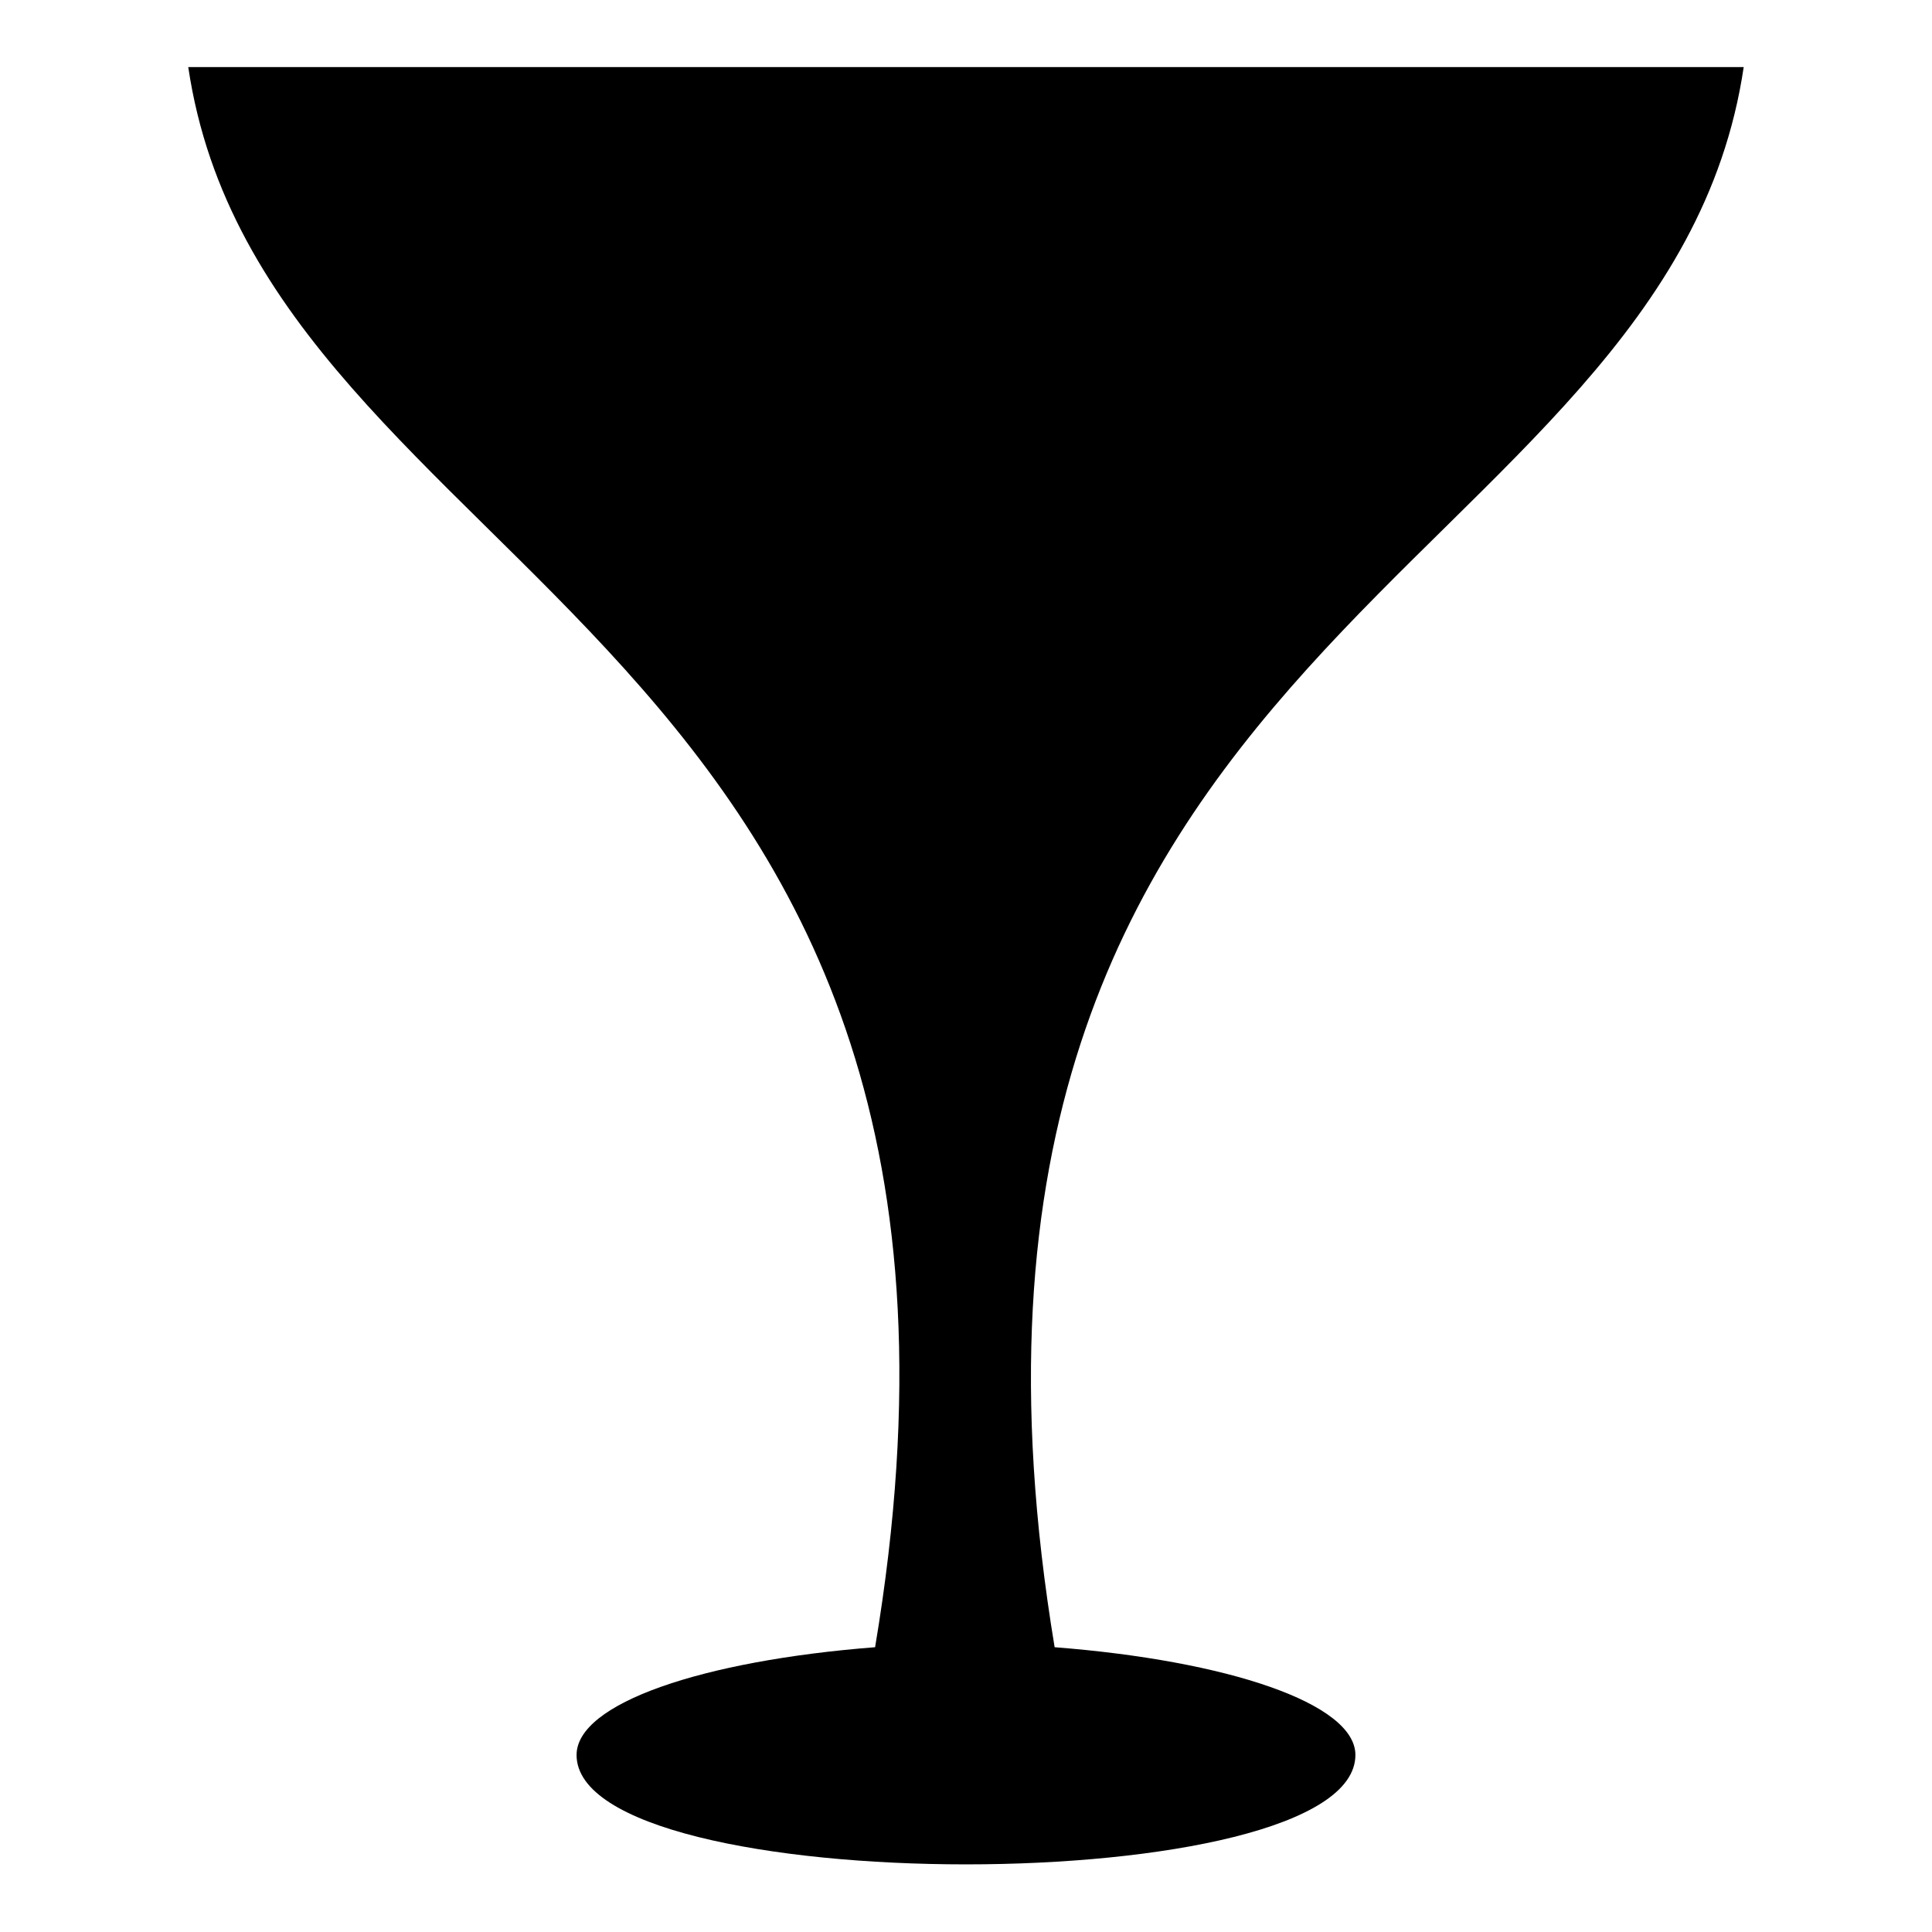
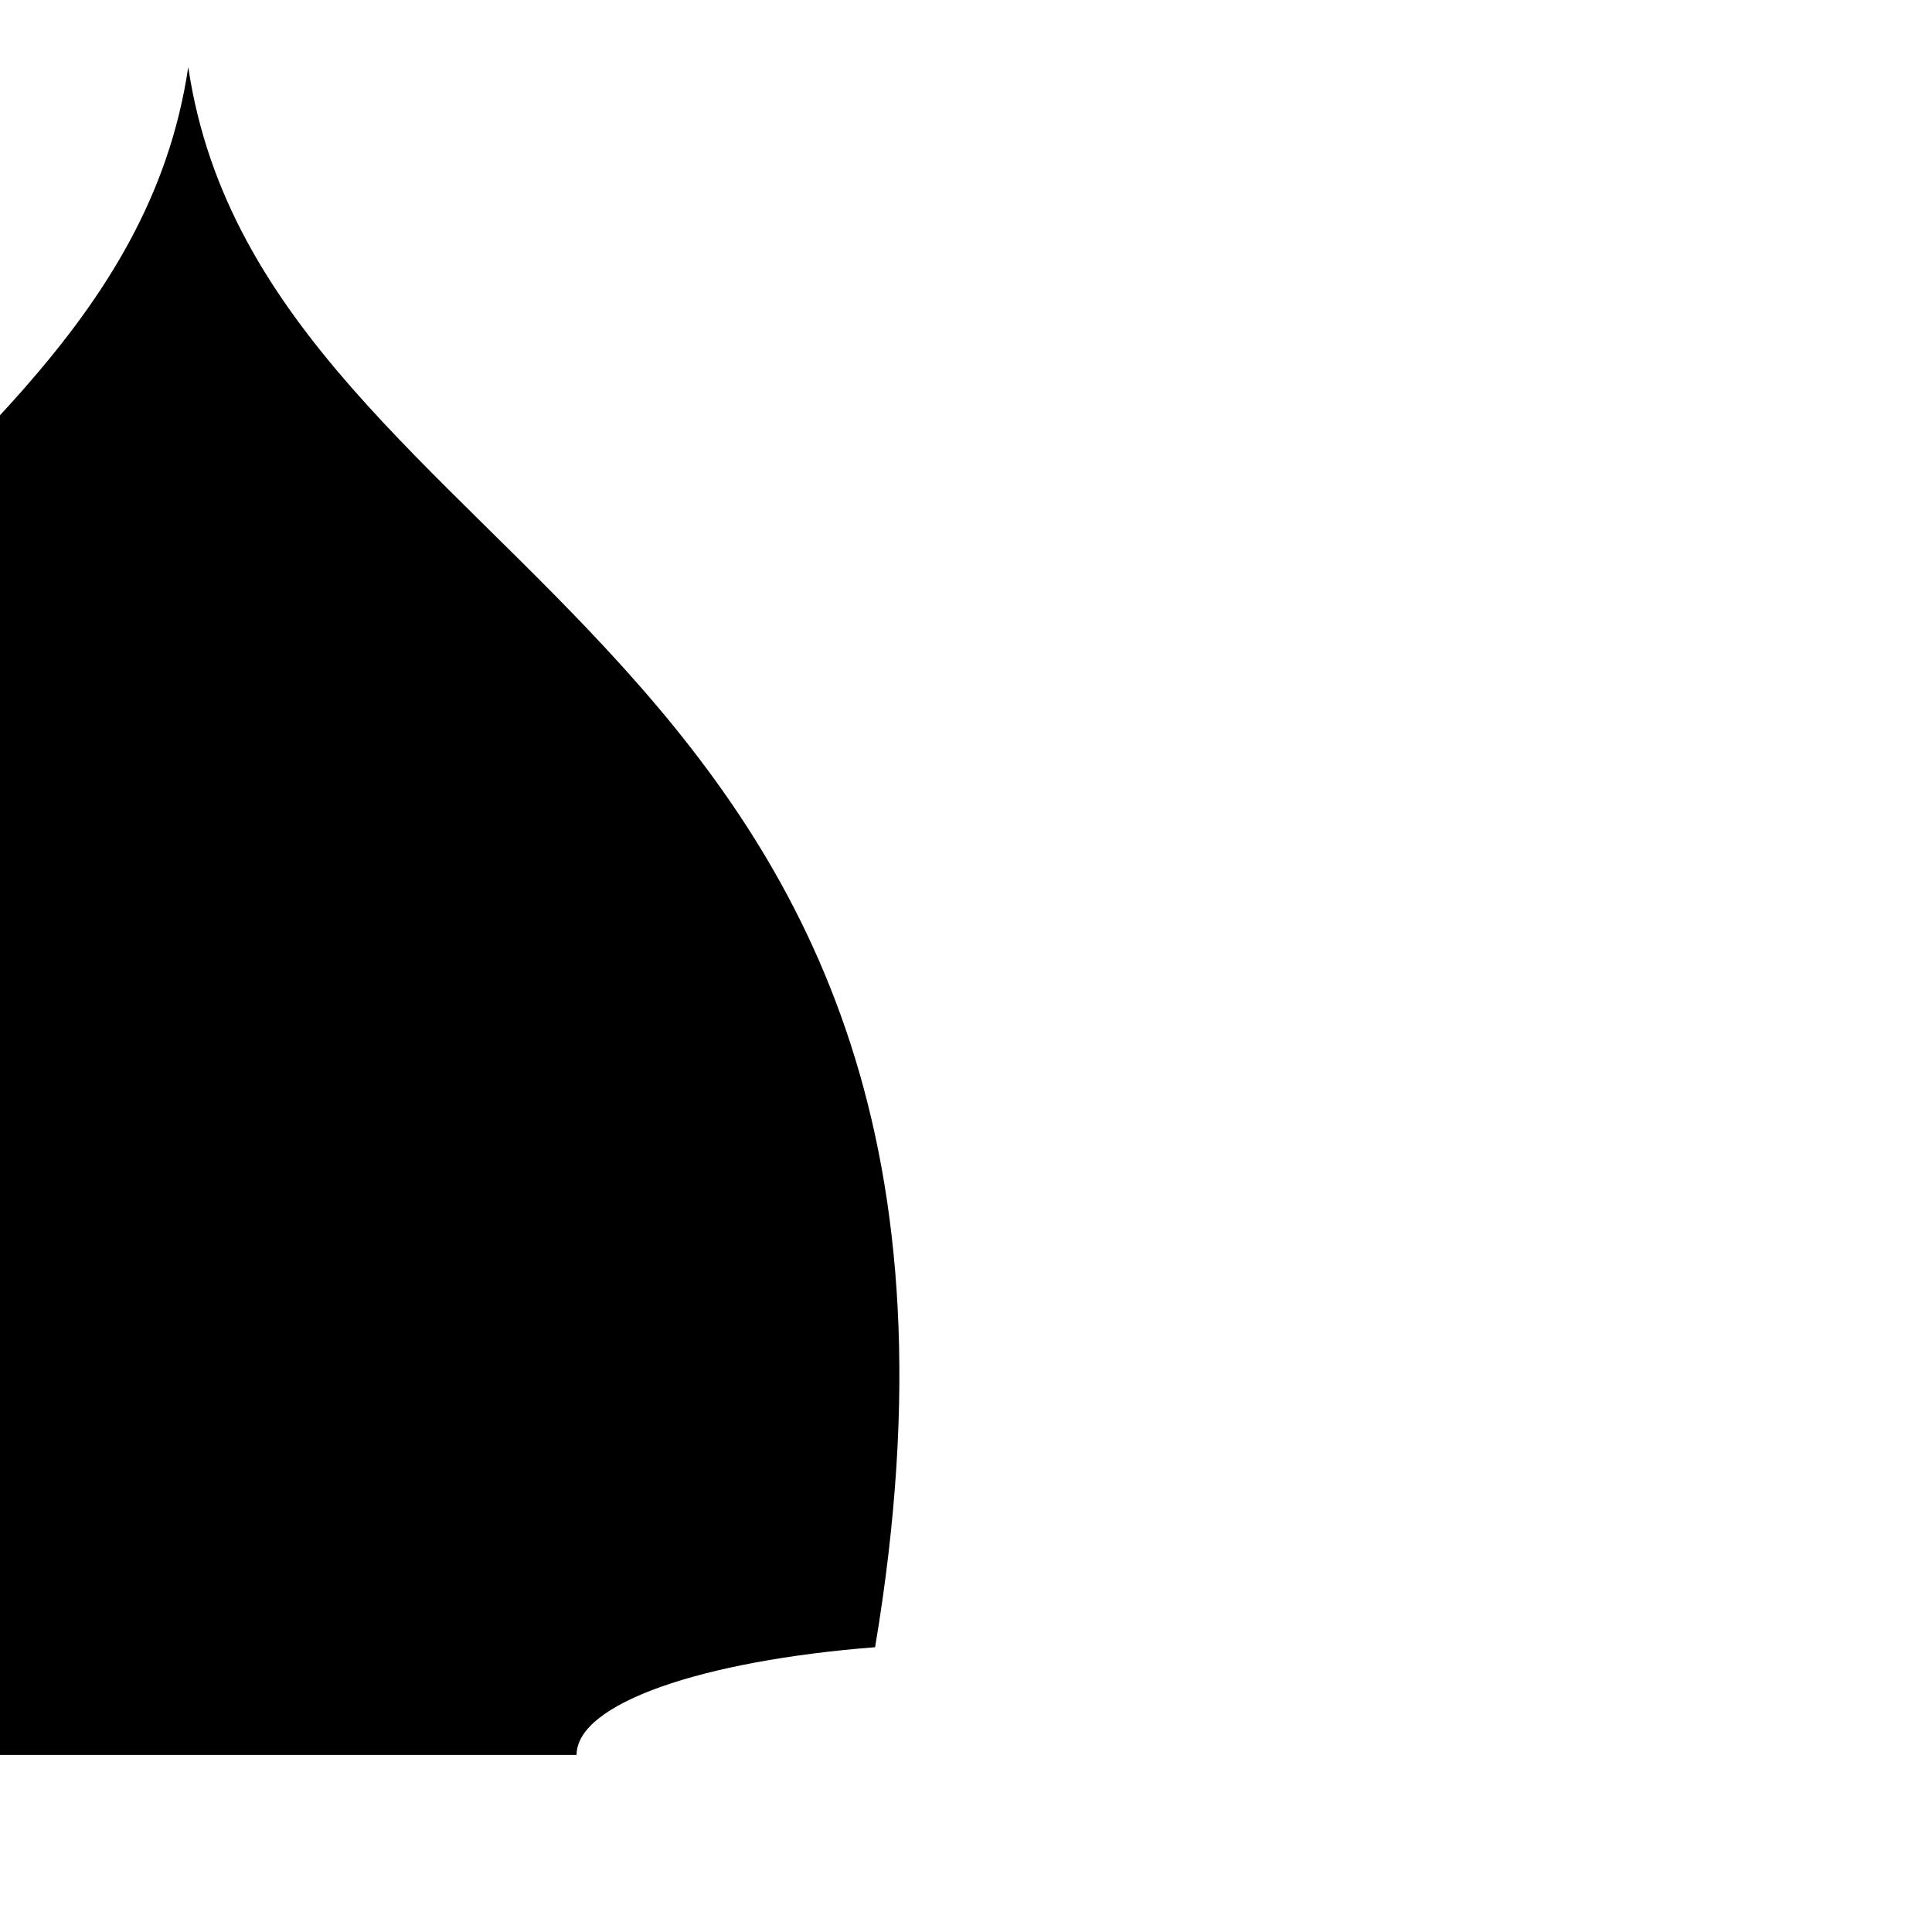
<svg xmlns="http://www.w3.org/2000/svg" fill="#000000" width="800px" height="800px" version="1.1" viewBox="144 144 512 512">
-   <path d="m296.8 609.08c0-13.68 33.309-24.98 79.109-28.551 45.207-269.45-161.79-282.54-182.02-418.75h412.21c-20.223 136.21-227.22 149.3-182.61 418.75 45.801 3.57 79.707 14.871 79.707 28.551 0 38.664-206.4 38.664-206.4 0z" fill-rule="evenodd" />
+   <path d="m296.8 609.08c0-13.68 33.309-24.98 79.109-28.551 45.207-269.45-161.79-282.54-182.02-418.75c-20.223 136.21-227.22 149.3-182.61 418.75 45.801 3.57 79.707 14.871 79.707 28.551 0 38.664-206.4 38.664-206.4 0z" fill-rule="evenodd" />
</svg>